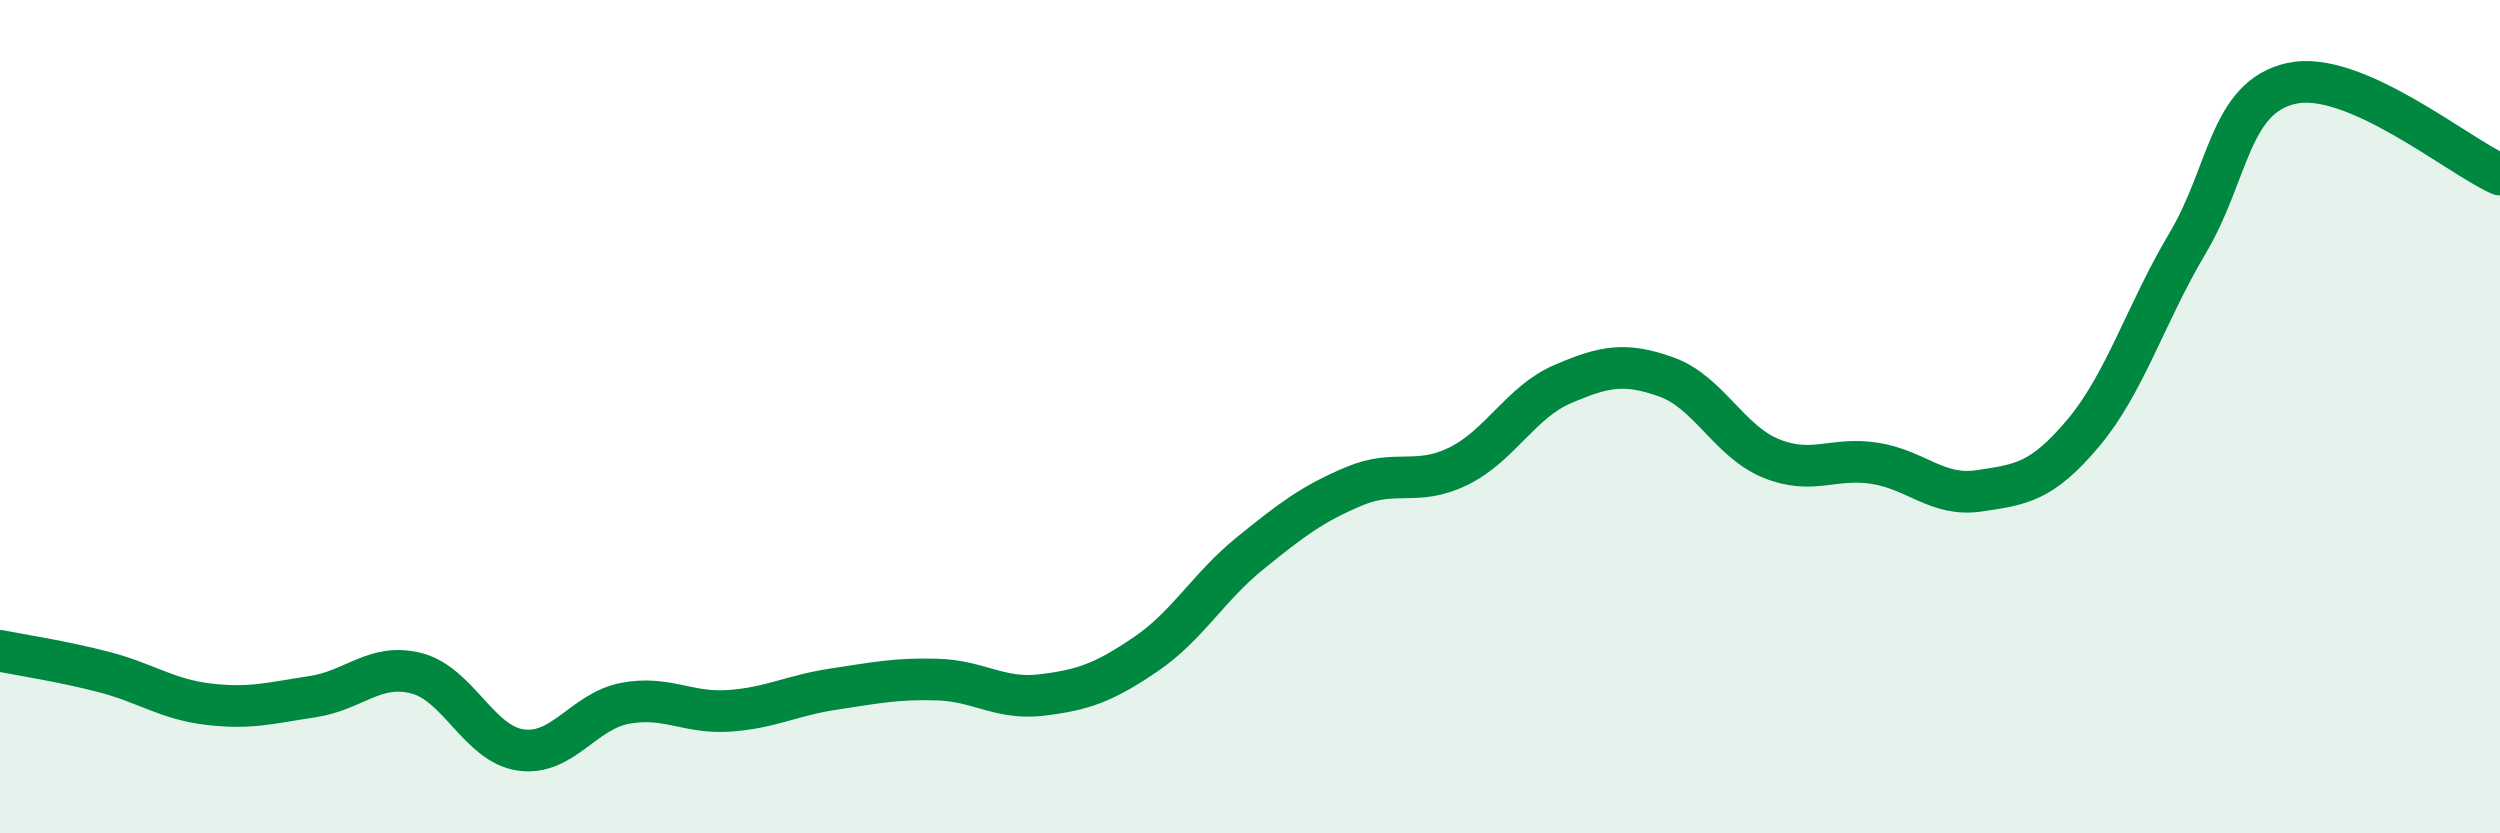
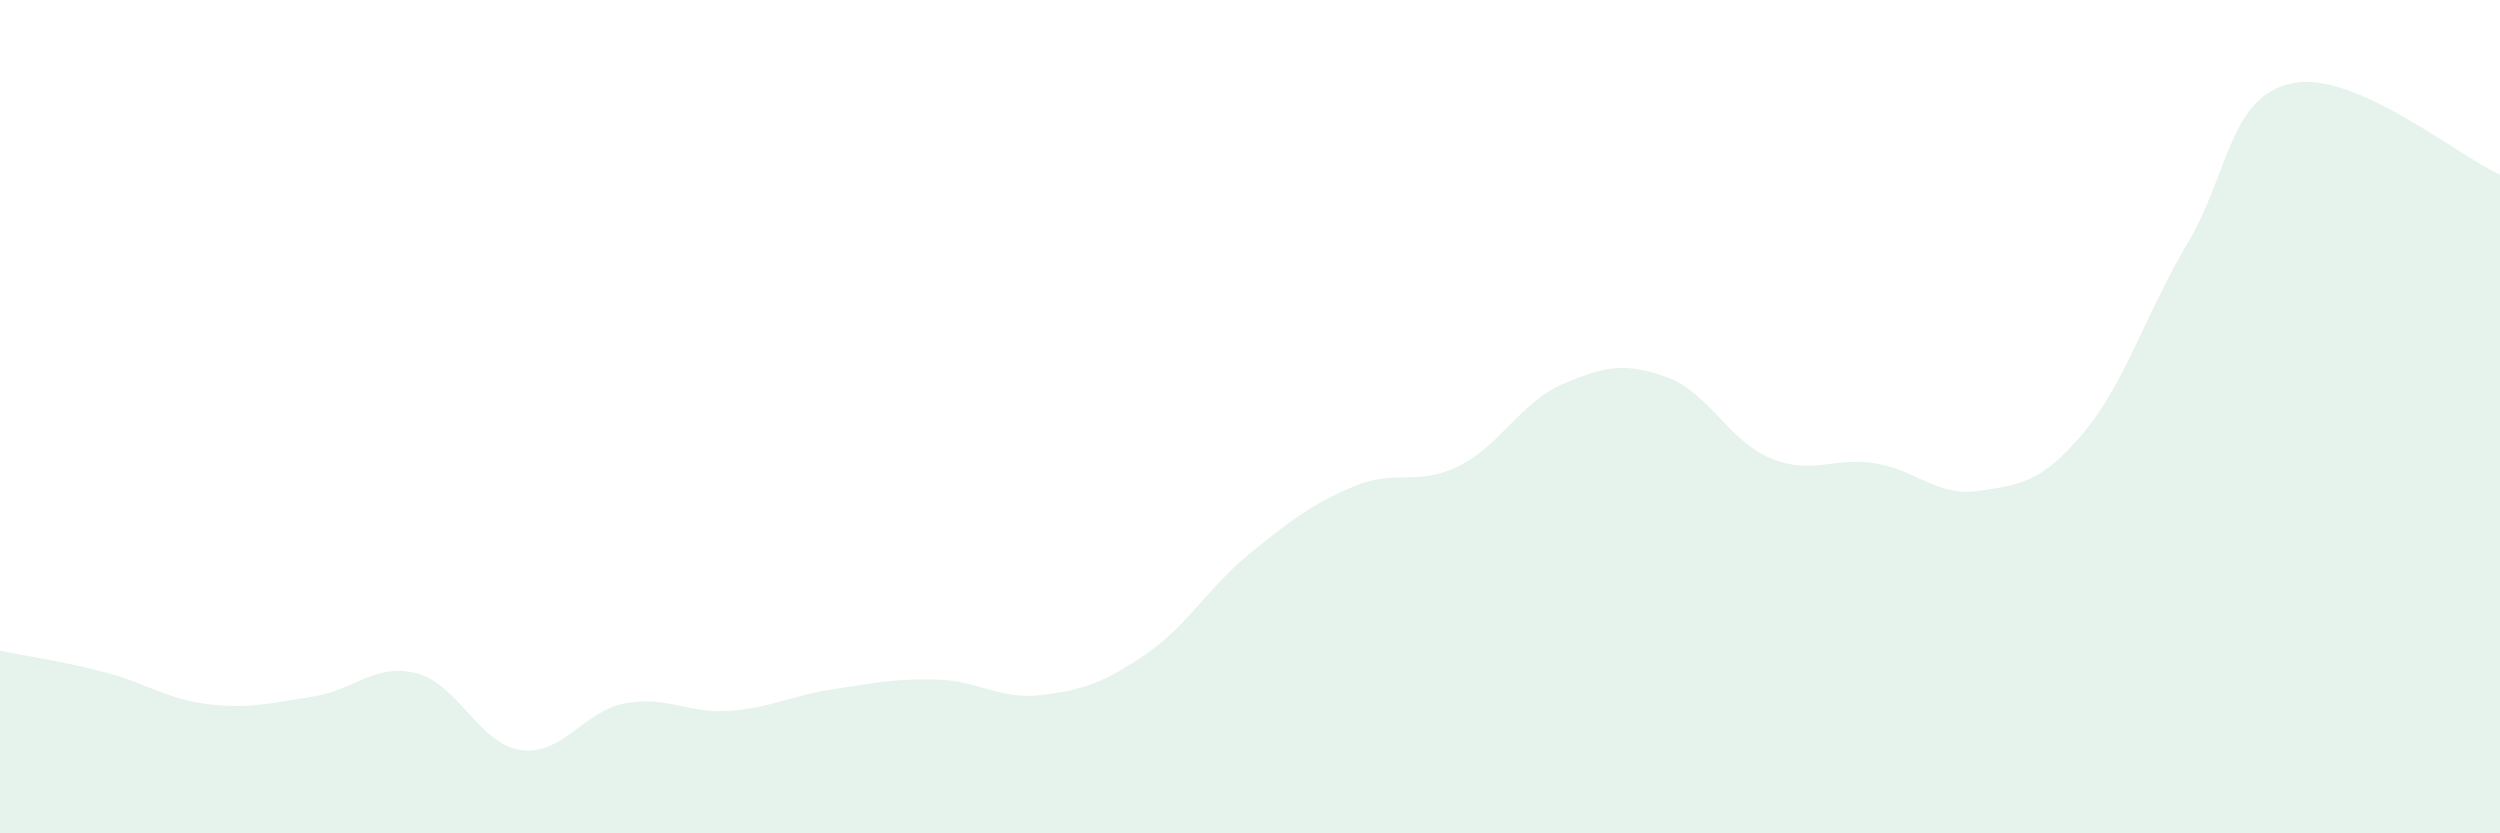
<svg xmlns="http://www.w3.org/2000/svg" width="60" height="20" viewBox="0 0 60 20">
  <path d="M 0,15.62 C 0.5,15.72 1.5,15.87 2.5,16.13 C 3.5,16.39 4,16.78 5,16.9 C 6,17.02 6.5,16.87 7.5,16.72 C 8.5,16.57 9,15.9 10,16.16 C 11,16.42 11.5,17.86 12.5,18 C 13.5,18.14 14,17.07 15,16.88 C 16,16.69 16.5,17.13 17.5,17.06 C 18.5,16.99 19,16.69 20,16.54 C 21,16.39 21.5,16.28 22.5,16.31 C 23.5,16.34 24,16.8 25,16.68 C 26,16.56 26.5,16.38 27.5,15.7 C 28.5,15.02 29,14.09 30,13.28 C 31,12.47 31.5,12.09 32.5,11.67 C 33.5,11.25 34,11.68 35,11.19 C 36,10.7 36.5,9.65 37.5,9.22 C 38.5,8.79 39,8.69 40,9.05 C 41,9.41 41.5,10.59 42.5,11 C 43.5,11.41 44,10.96 45,11.12 C 46,11.28 46.5,11.93 47.5,11.78 C 48.5,11.63 49,11.58 50,10.39 C 51,9.2 51.5,7.52 52.5,5.84 C 53.5,4.16 53.5,2.33 55,2 C 56.5,1.67 59,3.75 60,4.19L60 20L0 20Z" fill="#008740" opacity="0.1" stroke-linecap="round" stroke-linejoin="round" />
-   <path d="M 0,15.62 C 0.5,15.72 1.5,15.87 2.5,16.13 C 3.5,16.39 4,16.78 5,16.9 C 6,17.02 6.5,16.87 7.5,16.72 C 8.5,16.57 9,15.9 10,16.16 C 11,16.42 11.5,17.86 12.5,18 C 13.5,18.14 14,17.07 15,16.88 C 16,16.69 16.5,17.13 17.5,17.06 C 18.5,16.99 19,16.69 20,16.54 C 21,16.39 21.5,16.28 22.5,16.31 C 23.5,16.34 24,16.8 25,16.68 C 26,16.56 26.5,16.38 27.5,15.7 C 28.5,15.02 29,14.09 30,13.28 C 31,12.47 31.5,12.09 32.5,11.67 C 33.5,11.25 34,11.68 35,11.19 C 36,10.7 36.5,9.65 37.5,9.22 C 38.5,8.79 39,8.69 40,9.05 C 41,9.41 41.5,10.59 42.5,11 C 43.5,11.41 44,10.96 45,11.12 C 46,11.28 46.5,11.93 47.5,11.78 C 48.5,11.63 49,11.58 50,10.39 C 51,9.2 51.5,7.52 52.5,5.84 C 53.5,4.16 53.5,2.33 55,2 C 56.5,1.67 59,3.75 60,4.19" stroke="#008740" stroke-width="1" fill="none" stroke-linecap="round" stroke-linejoin="round" />
</svg>